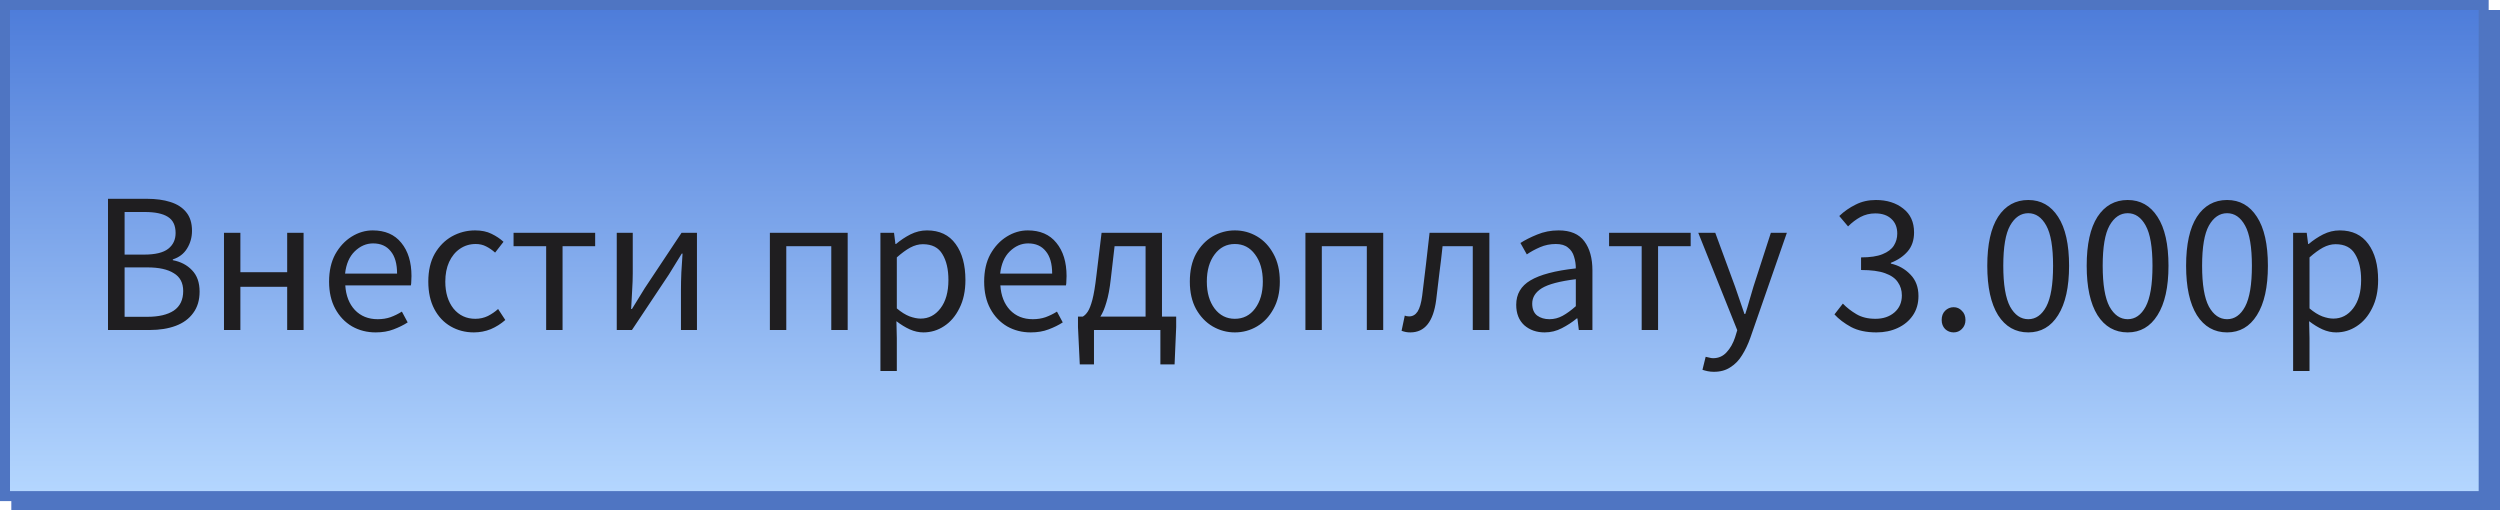
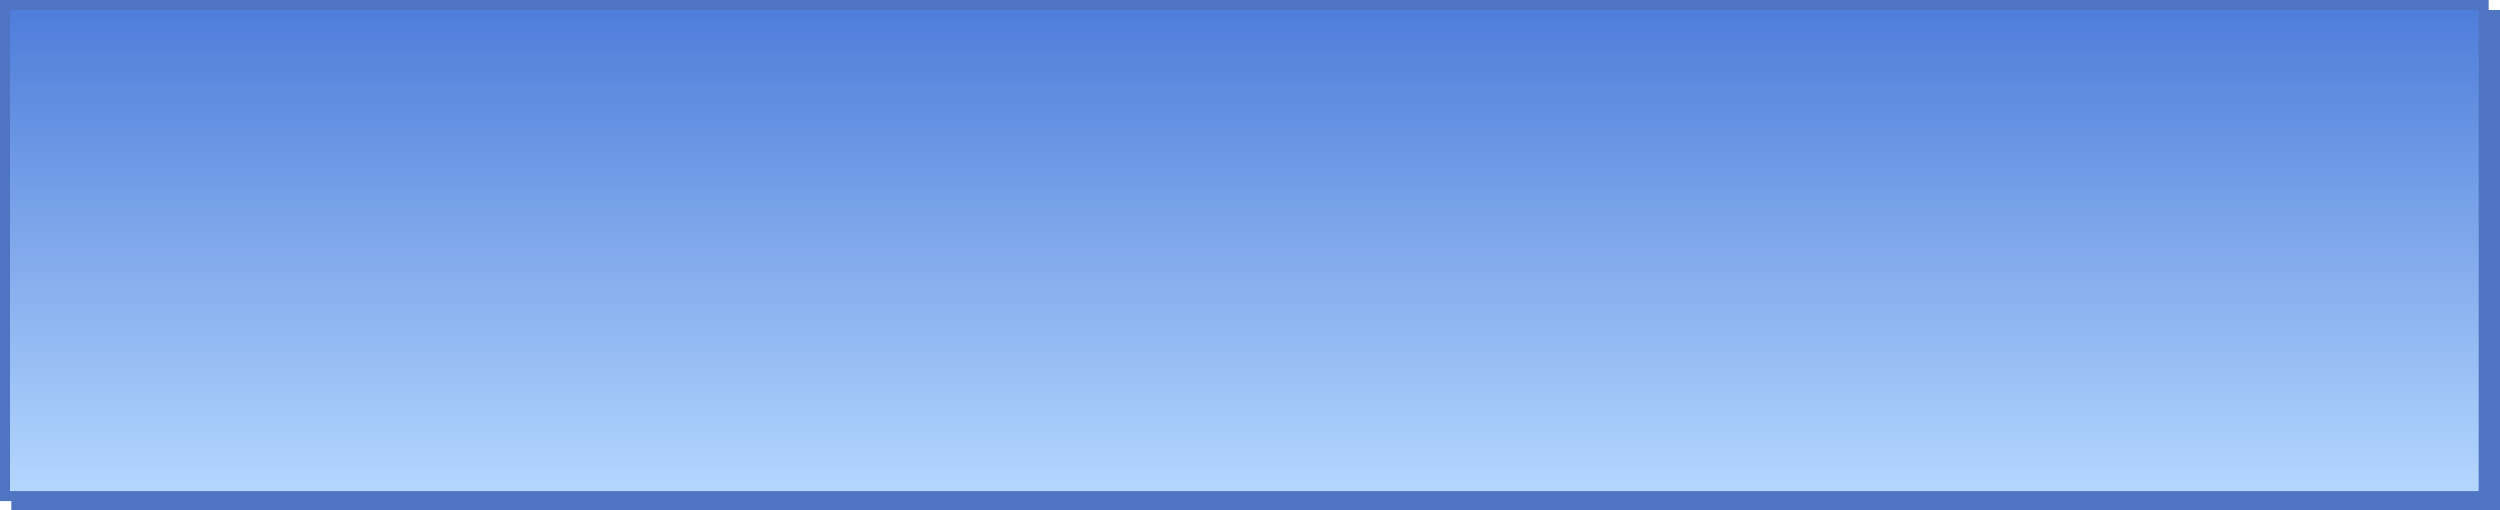
<svg xmlns="http://www.w3.org/2000/svg" width="250" height="51" viewBox="0 0 250 51" fill="none">
  <rect x="1.133" y="1" width="248.868" height="50" fill="#4F75C2" />
  <rect x="0.5" y="0.5" width="247.868" height="49.11" fill="url(#paint0_linear_524_1478)" stroke="#4F75C2" />
-   <path d="M10.8 33V19.88H14.7C15.593 19.88 16.373 19.987 17.04 20.2C17.72 20.413 18.247 20.753 18.62 21.22C19.007 21.687 19.2 22.307 19.2 23.08C19.2 23.733 19.033 24.327 18.7 24.86C18.38 25.38 17.907 25.74 17.28 25.94V26.02C18.067 26.167 18.707 26.5 19.2 27.02C19.707 27.54 19.96 28.253 19.96 29.16C19.96 30.013 19.747 30.727 19.32 31.3C18.907 31.873 18.327 32.3 17.58 32.58C16.833 32.86 15.967 33 14.98 33H10.8ZM12.46 25.46H14.4C15.52 25.46 16.327 25.267 16.82 24.88C17.313 24.493 17.56 23.967 17.56 23.3C17.56 22.54 17.3 22 16.78 21.68C16.273 21.36 15.507 21.2 14.48 21.2H12.46V25.46ZM12.46 31.68H14.74C15.873 31.68 16.753 31.473 17.38 31.06C18.007 30.633 18.32 29.98 18.32 29.1C18.32 28.287 18.007 27.693 17.38 27.32C16.767 26.933 15.887 26.74 14.74 26.74H12.46V31.68ZM22.398 33V23.28H24.038V27.22H28.718V23.28H30.358V33H28.718V28.68H24.038V33H22.398ZM37.568 33.24C36.702 33.24 35.915 33.04 35.208 32.64C34.502 32.227 33.942 31.64 33.528 30.88C33.115 30.12 32.908 29.213 32.908 28.16C32.908 27.093 33.115 26.18 33.528 25.42C33.955 24.66 34.502 24.073 35.168 23.66C35.835 23.247 36.535 23.04 37.268 23.04C38.508 23.04 39.462 23.453 40.128 24.28C40.808 25.107 41.148 26.213 41.148 27.6C41.148 27.773 41.142 27.947 41.128 28.12C41.128 28.28 41.115 28.42 41.088 28.54H34.528C34.595 29.567 34.915 30.387 35.488 31C36.075 31.613 36.835 31.92 37.768 31.92C38.235 31.92 38.662 31.853 39.048 31.72C39.448 31.573 39.828 31.387 40.188 31.16L40.768 32.24C40.355 32.507 39.882 32.74 39.348 32.94C38.828 33.14 38.235 33.24 37.568 33.24ZM34.508 27.36H39.708C39.708 26.373 39.495 25.627 39.068 25.12C38.655 24.6 38.068 24.34 37.308 24.34C36.628 24.34 36.015 24.607 35.468 25.14C34.935 25.66 34.615 26.4 34.508 27.36ZM47.39 33.24C46.537 33.24 45.764 33.04 45.07 32.64C44.377 32.24 43.83 31.66 43.43 30.9C43.03 30.14 42.83 29.227 42.83 28.16C42.83 27.067 43.044 26.14 43.47 25.38C43.91 24.62 44.483 24.04 45.19 23.64C45.91 23.24 46.684 23.04 47.51 23.04C48.15 23.04 48.697 23.153 49.15 23.38C49.617 23.607 50.017 23.873 50.35 24.18L49.51 25.26C49.23 25.007 48.93 24.8 48.61 24.64C48.303 24.48 47.957 24.4 47.57 24.4C46.983 24.4 46.457 24.56 45.99 24.88C45.537 25.187 45.177 25.627 44.91 26.2C44.657 26.76 44.53 27.413 44.53 28.16C44.53 29.267 44.803 30.167 45.35 30.86C45.91 31.54 46.637 31.88 47.53 31.88C47.983 31.88 48.404 31.787 48.79 31.6C49.177 31.4 49.517 31.167 49.81 30.9L50.53 32C50.09 32.387 49.603 32.693 49.07 32.92C48.537 33.133 47.977 33.24 47.39 33.24ZM54.616 33V24.62H51.356V23.28H59.516V24.62H56.256V33H54.616ZM61.675 33V23.28H63.275V27.32C63.275 27.84 63.255 28.413 63.215 29.04C63.188 29.653 63.155 30.273 63.115 30.9H63.195C63.382 30.593 63.595 30.247 63.835 29.86C64.088 29.46 64.302 29.113 64.475 28.82L68.155 23.28H69.695V33H68.095V28.96C68.095 28.44 68.109 27.867 68.135 27.24C68.175 26.613 68.215 25.987 68.255 25.36H68.175C68.002 25.653 67.788 26 67.535 26.4C67.282 26.8 67.069 27.147 66.895 27.44L63.195 33H61.675ZM76.988 33V23.28H84.768V33H83.128V24.62H78.628V33H76.988ZM88.042 37.1V23.28H89.402L89.542 24.4H89.602C90.042 24.027 90.522 23.707 91.042 23.44C91.576 23.173 92.129 23.04 92.702 23.04C93.956 23.04 94.909 23.493 95.562 24.4C96.216 25.293 96.542 26.493 96.542 28C96.542 29.093 96.342 30.033 95.942 30.82C95.556 31.607 95.042 32.207 94.402 32.62C93.776 33.033 93.089 33.24 92.342 33.24C91.889 33.24 91.436 33.14 90.982 32.94C90.542 32.74 90.096 32.467 89.642 32.12L89.682 33.82V37.1H88.042ZM92.062 31.86C92.862 31.86 93.522 31.52 94.042 30.84C94.576 30.147 94.842 29.2 94.842 28C94.842 26.933 94.642 26.073 94.242 25.42C93.856 24.753 93.202 24.42 92.282 24.42C91.869 24.42 91.449 24.533 91.022 24.76C90.609 24.987 90.162 25.313 89.682 25.74V30.84C90.122 31.213 90.549 31.48 90.962 31.64C91.376 31.787 91.742 31.86 92.062 31.86ZM103.076 33.24C102.209 33.24 101.423 33.04 100.716 32.64C100.009 32.227 99.449 31.64 99.036 30.88C98.623 30.12 98.416 29.213 98.416 28.16C98.416 27.093 98.623 26.18 99.036 25.42C99.463 24.66 100.009 24.073 100.676 23.66C101.343 23.247 102.043 23.04 102.776 23.04C104.016 23.04 104.969 23.453 105.636 24.28C106.316 25.107 106.656 26.213 106.656 27.6C106.656 27.773 106.649 27.947 106.636 28.12C106.636 28.28 106.623 28.42 106.596 28.54H100.036C100.103 29.567 100.423 30.387 100.996 31C101.583 31.613 102.343 31.92 103.276 31.92C103.743 31.92 104.169 31.853 104.556 31.72C104.956 31.573 105.336 31.387 105.696 31.16L106.276 32.24C105.863 32.507 105.389 32.74 104.856 32.94C104.336 33.14 103.743 33.24 103.076 33.24ZM100.016 27.36H105.216C105.216 26.373 105.003 25.627 104.576 25.12C104.163 24.6 103.576 24.34 102.816 24.34C102.136 24.34 101.523 24.607 100.976 25.14C100.443 25.66 100.123 26.4 100.016 27.36ZM111.078 27.9C110.971 28.86 110.825 29.64 110.638 30.24C110.465 30.84 110.265 31.313 110.038 31.66H114.558V24.62H111.458L111.078 27.9ZM109.398 33V36.44H107.978L107.798 32.7V31.66H108.278C108.465 31.553 108.631 31.387 108.778 31.16C108.938 30.92 109.091 30.527 109.238 29.98C109.385 29.42 109.518 28.62 109.638 27.58L110.158 23.28H116.198V31.66H117.618V32.7L117.458 36.44H116.038V33H109.398ZM123.483 33.24C122.696 33.24 121.956 33.04 121.263 32.64C120.583 32.24 120.029 31.66 119.603 30.9C119.189 30.14 118.983 29.227 118.983 28.16C118.983 27.067 119.189 26.14 119.603 25.38C120.029 24.62 120.583 24.04 121.263 23.64C121.956 23.24 122.696 23.04 123.483 23.04C124.283 23.04 125.023 23.24 125.703 23.64C126.383 24.04 126.929 24.62 127.343 25.38C127.769 26.14 127.983 27.067 127.983 28.16C127.983 29.227 127.769 30.14 127.343 30.9C126.929 31.66 126.383 32.24 125.703 32.64C125.023 33.04 124.283 33.24 123.483 33.24ZM123.483 31.88C124.323 31.88 124.996 31.54 125.503 30.86C126.023 30.167 126.283 29.267 126.283 28.16C126.283 27.04 126.023 26.133 125.503 25.44C124.996 24.747 124.323 24.4 123.483 24.4C122.656 24.4 121.983 24.747 121.463 25.44C120.943 26.133 120.683 27.04 120.683 28.16C120.683 29.267 120.943 30.167 121.463 30.86C121.983 31.54 122.656 31.88 123.483 31.88ZM130.542 33V23.28H138.322V33H136.682V24.62H132.182V33H130.542ZM141.037 33.24C140.864 33.24 140.71 33.227 140.577 33.2C140.444 33.173 140.304 33.133 140.157 33.08L140.477 31.56C140.544 31.573 140.61 31.593 140.677 31.62C140.744 31.633 140.824 31.64 140.917 31.64C141.264 31.64 141.544 31.48 141.757 31.16C141.97 30.827 142.124 30.3 142.217 29.58C142.35 28.527 142.477 27.48 142.597 26.44C142.717 25.387 142.837 24.333 142.957 23.28H148.937V33H147.277V24.62H144.257C144.164 25.513 144.057 26.413 143.937 27.32C143.83 28.213 143.724 29.107 143.617 30C143.337 32.16 142.477 33.24 141.037 33.24ZM154.462 33.24C153.649 33.24 152.969 33 152.422 32.52C151.889 32.027 151.622 31.347 151.622 30.48C151.622 29.413 152.095 28.6 153.042 28.04C154.002 27.467 155.515 27.067 157.582 26.84C157.582 26.427 157.522 26.033 157.402 25.66C157.295 25.287 157.095 24.987 156.802 24.76C156.522 24.52 156.115 24.4 155.582 24.4C155.022 24.4 154.495 24.507 154.002 24.72C153.509 24.933 153.069 25.173 152.682 25.44L152.042 24.3C152.495 24.007 153.049 23.727 153.702 23.46C154.369 23.18 155.089 23.04 155.862 23.04C157.049 23.04 157.909 23.407 158.442 24.14C158.975 24.86 159.242 25.827 159.242 27.04V33H157.882L157.742 31.84H157.682C157.229 32.213 156.729 32.54 156.182 32.82C155.649 33.1 155.075 33.24 154.462 33.24ZM154.942 31.92C155.409 31.92 155.849 31.807 156.262 31.58C156.675 31.353 157.115 31.033 157.582 30.62V27.92C155.969 28.12 154.835 28.42 154.182 28.82C153.542 29.22 153.222 29.733 153.222 30.36C153.222 30.907 153.389 31.307 153.722 31.56C154.055 31.8 154.462 31.92 154.942 31.92ZM164.167 33V24.62H160.907V23.28H169.067V24.62H165.807V33H164.167ZM171.386 37.18C171.173 37.18 170.966 37.16 170.766 37.12C170.579 37.08 170.406 37.033 170.246 36.98L170.566 35.68C170.673 35.707 170.793 35.733 170.926 35.76C171.059 35.8 171.186 35.82 171.306 35.82C171.853 35.82 172.306 35.62 172.666 35.22C173.026 34.833 173.306 34.34 173.506 33.74L173.726 33.02L169.826 23.28H171.526L173.506 28.66C173.653 29.073 173.806 29.52 173.966 30C174.139 30.48 174.299 30.947 174.446 31.4H174.526C174.673 30.96 174.813 30.5 174.946 30.02C175.079 29.54 175.213 29.087 175.346 28.66L177.086 23.28H178.686L175.026 33.8C174.799 34.44 174.526 35.013 174.206 35.52C173.899 36.027 173.513 36.427 173.046 36.72C172.593 37.027 172.039 37.18 171.386 37.18ZM187.646 33.24C186.632 33.24 185.786 33.06 185.106 32.7C184.426 32.327 183.872 31.907 183.446 31.44L184.286 30.36C184.672 30.76 185.126 31.113 185.646 31.42C186.166 31.727 186.799 31.88 187.546 31.88C188.319 31.88 188.952 31.667 189.446 31.24C189.939 30.813 190.186 30.247 190.186 29.54C190.186 29.033 190.052 28.593 189.786 28.22C189.532 27.833 189.106 27.533 188.506 27.32C187.919 27.107 187.119 27 186.106 27V25.74C187.012 25.74 187.726 25.633 188.246 25.42C188.779 25.207 189.159 24.92 189.386 24.56C189.612 24.2 189.726 23.8 189.726 23.36C189.726 22.733 189.526 22.24 189.126 21.88C188.739 21.52 188.206 21.34 187.526 21.34C186.992 21.34 186.499 21.46 186.046 21.7C185.606 21.94 185.192 22.253 184.806 22.64L183.926 21.6C184.419 21.133 184.966 20.753 185.566 20.46C186.166 20.153 186.839 20 187.586 20C188.692 20 189.606 20.287 190.326 20.86C191.046 21.42 191.406 22.213 191.406 23.24C191.406 24.013 191.192 24.647 190.766 25.14C190.339 25.633 189.779 26.013 189.086 26.28V26.36C189.859 26.533 190.512 26.9 191.046 27.46C191.579 28.007 191.846 28.72 191.846 29.6C191.846 30.347 191.659 30.993 191.286 31.54C190.912 32.087 190.406 32.507 189.766 32.8C189.139 33.093 188.432 33.24 187.646 33.24ZM195.367 33.24C195.034 33.24 194.747 33.127 194.507 32.9C194.281 32.66 194.167 32.36 194.167 32C194.167 31.613 194.281 31.307 194.507 31.08C194.747 30.84 195.034 30.72 195.367 30.72C195.687 30.72 195.961 30.84 196.187 31.08C196.427 31.307 196.547 31.613 196.547 32C196.547 32.36 196.427 32.66 196.187 32.9C195.961 33.127 195.687 33.24 195.367 33.24ZM202.828 33.24C201.548 33.24 200.541 32.667 199.808 31.52C199.088 30.36 198.728 28.713 198.728 26.58C198.728 24.433 199.088 22.8 199.808 21.68C200.541 20.56 201.548 20 202.828 20C204.094 20 205.088 20.56 205.808 21.68C206.541 22.8 206.908 24.433 206.908 26.58C206.908 28.713 206.541 30.36 205.808 31.52C205.088 32.667 204.094 33.24 202.828 33.24ZM202.828 31.92C203.574 31.92 204.174 31.5 204.628 30.66C205.081 29.807 205.308 28.447 205.308 26.58C205.308 24.713 205.081 23.373 204.628 22.56C204.174 21.733 203.574 21.32 202.828 21.32C202.081 21.32 201.474 21.733 201.008 22.56C200.554 23.373 200.328 24.713 200.328 26.58C200.328 28.447 200.554 29.807 201.008 30.66C201.474 31.5 202.081 31.92 202.828 31.92ZM212.769 33.24C211.489 33.24 210.482 32.667 209.749 31.52C209.029 30.36 208.669 28.713 208.669 26.58C208.669 24.433 209.029 22.8 209.749 21.68C210.482 20.56 211.489 20 212.769 20C214.036 20 215.029 20.56 215.749 21.68C216.482 22.8 216.849 24.433 216.849 26.58C216.849 28.713 216.482 30.36 215.749 31.52C215.029 32.667 214.036 33.24 212.769 33.24ZM212.769 31.92C213.516 31.92 214.116 31.5 214.569 30.66C215.022 29.807 215.249 28.447 215.249 26.58C215.249 24.713 215.022 23.373 214.569 22.56C214.116 21.733 213.516 21.32 212.769 21.32C212.022 21.32 211.416 21.733 210.949 22.56C210.496 23.373 210.269 24.713 210.269 26.58C210.269 28.447 210.496 29.807 210.949 30.66C211.416 31.5 212.022 31.92 212.769 31.92ZM222.71 33.24C221.43 33.24 220.424 32.667 219.69 31.52C218.97 30.36 218.61 28.713 218.61 26.58C218.61 24.433 218.97 22.8 219.69 21.68C220.424 20.56 221.43 20 222.71 20C223.977 20 224.97 20.56 225.69 21.68C226.424 22.8 226.79 24.433 226.79 26.58C226.79 28.713 226.424 30.36 225.69 31.52C224.97 32.667 223.977 33.24 222.71 33.24ZM222.71 31.92C223.457 31.92 224.057 31.5 224.51 30.66C224.964 29.807 225.19 28.447 225.19 26.58C225.19 24.713 224.964 23.373 224.51 22.56C224.057 21.733 223.457 21.32 222.71 21.32C221.964 21.32 221.357 21.733 220.89 22.56C220.437 23.373 220.21 24.713 220.21 26.58C220.21 28.447 220.437 29.807 220.89 30.66C221.357 31.5 221.964 31.92 222.71 31.92ZM229.312 37.1V23.28H230.672L230.812 24.4H230.872C231.312 24.027 231.792 23.707 232.312 23.44C232.845 23.173 233.399 23.04 233.972 23.04C235.225 23.04 236.179 23.493 236.832 24.4C237.485 25.293 237.812 26.493 237.812 28C237.812 29.093 237.612 30.033 237.212 30.82C236.825 31.607 236.312 32.207 235.672 32.62C235.045 33.033 234.359 33.24 233.612 33.24C233.159 33.24 232.705 33.14 232.252 32.94C231.812 32.74 231.365 32.467 230.912 32.12L230.952 33.82V37.1H229.312ZM233.332 31.86C234.132 31.86 234.792 31.52 235.312 30.84C235.845 30.147 236.112 29.2 236.112 28C236.112 26.933 235.912 26.073 235.512 25.42C235.125 24.753 234.472 24.42 233.552 24.42C233.139 24.42 232.719 24.533 232.292 24.76C231.879 24.987 231.432 25.313 230.952 25.74V30.84C231.392 31.213 231.819 31.48 232.232 31.64C232.645 31.787 233.012 31.86 233.332 31.86Z" fill="#1F1E20" />
  <defs>
    <linearGradient id="paint0_linear_524_1478" x1="124.434" y1="-5.8541e-06" x2="124.434" y2="50.11" gradientUnits="userSpaceOnUse">
      <stop stop-color="#4C7BD9" />
      <stop offset="1" stop-color="#B6D8FF" />
    </linearGradient>
  </defs>
</svg>